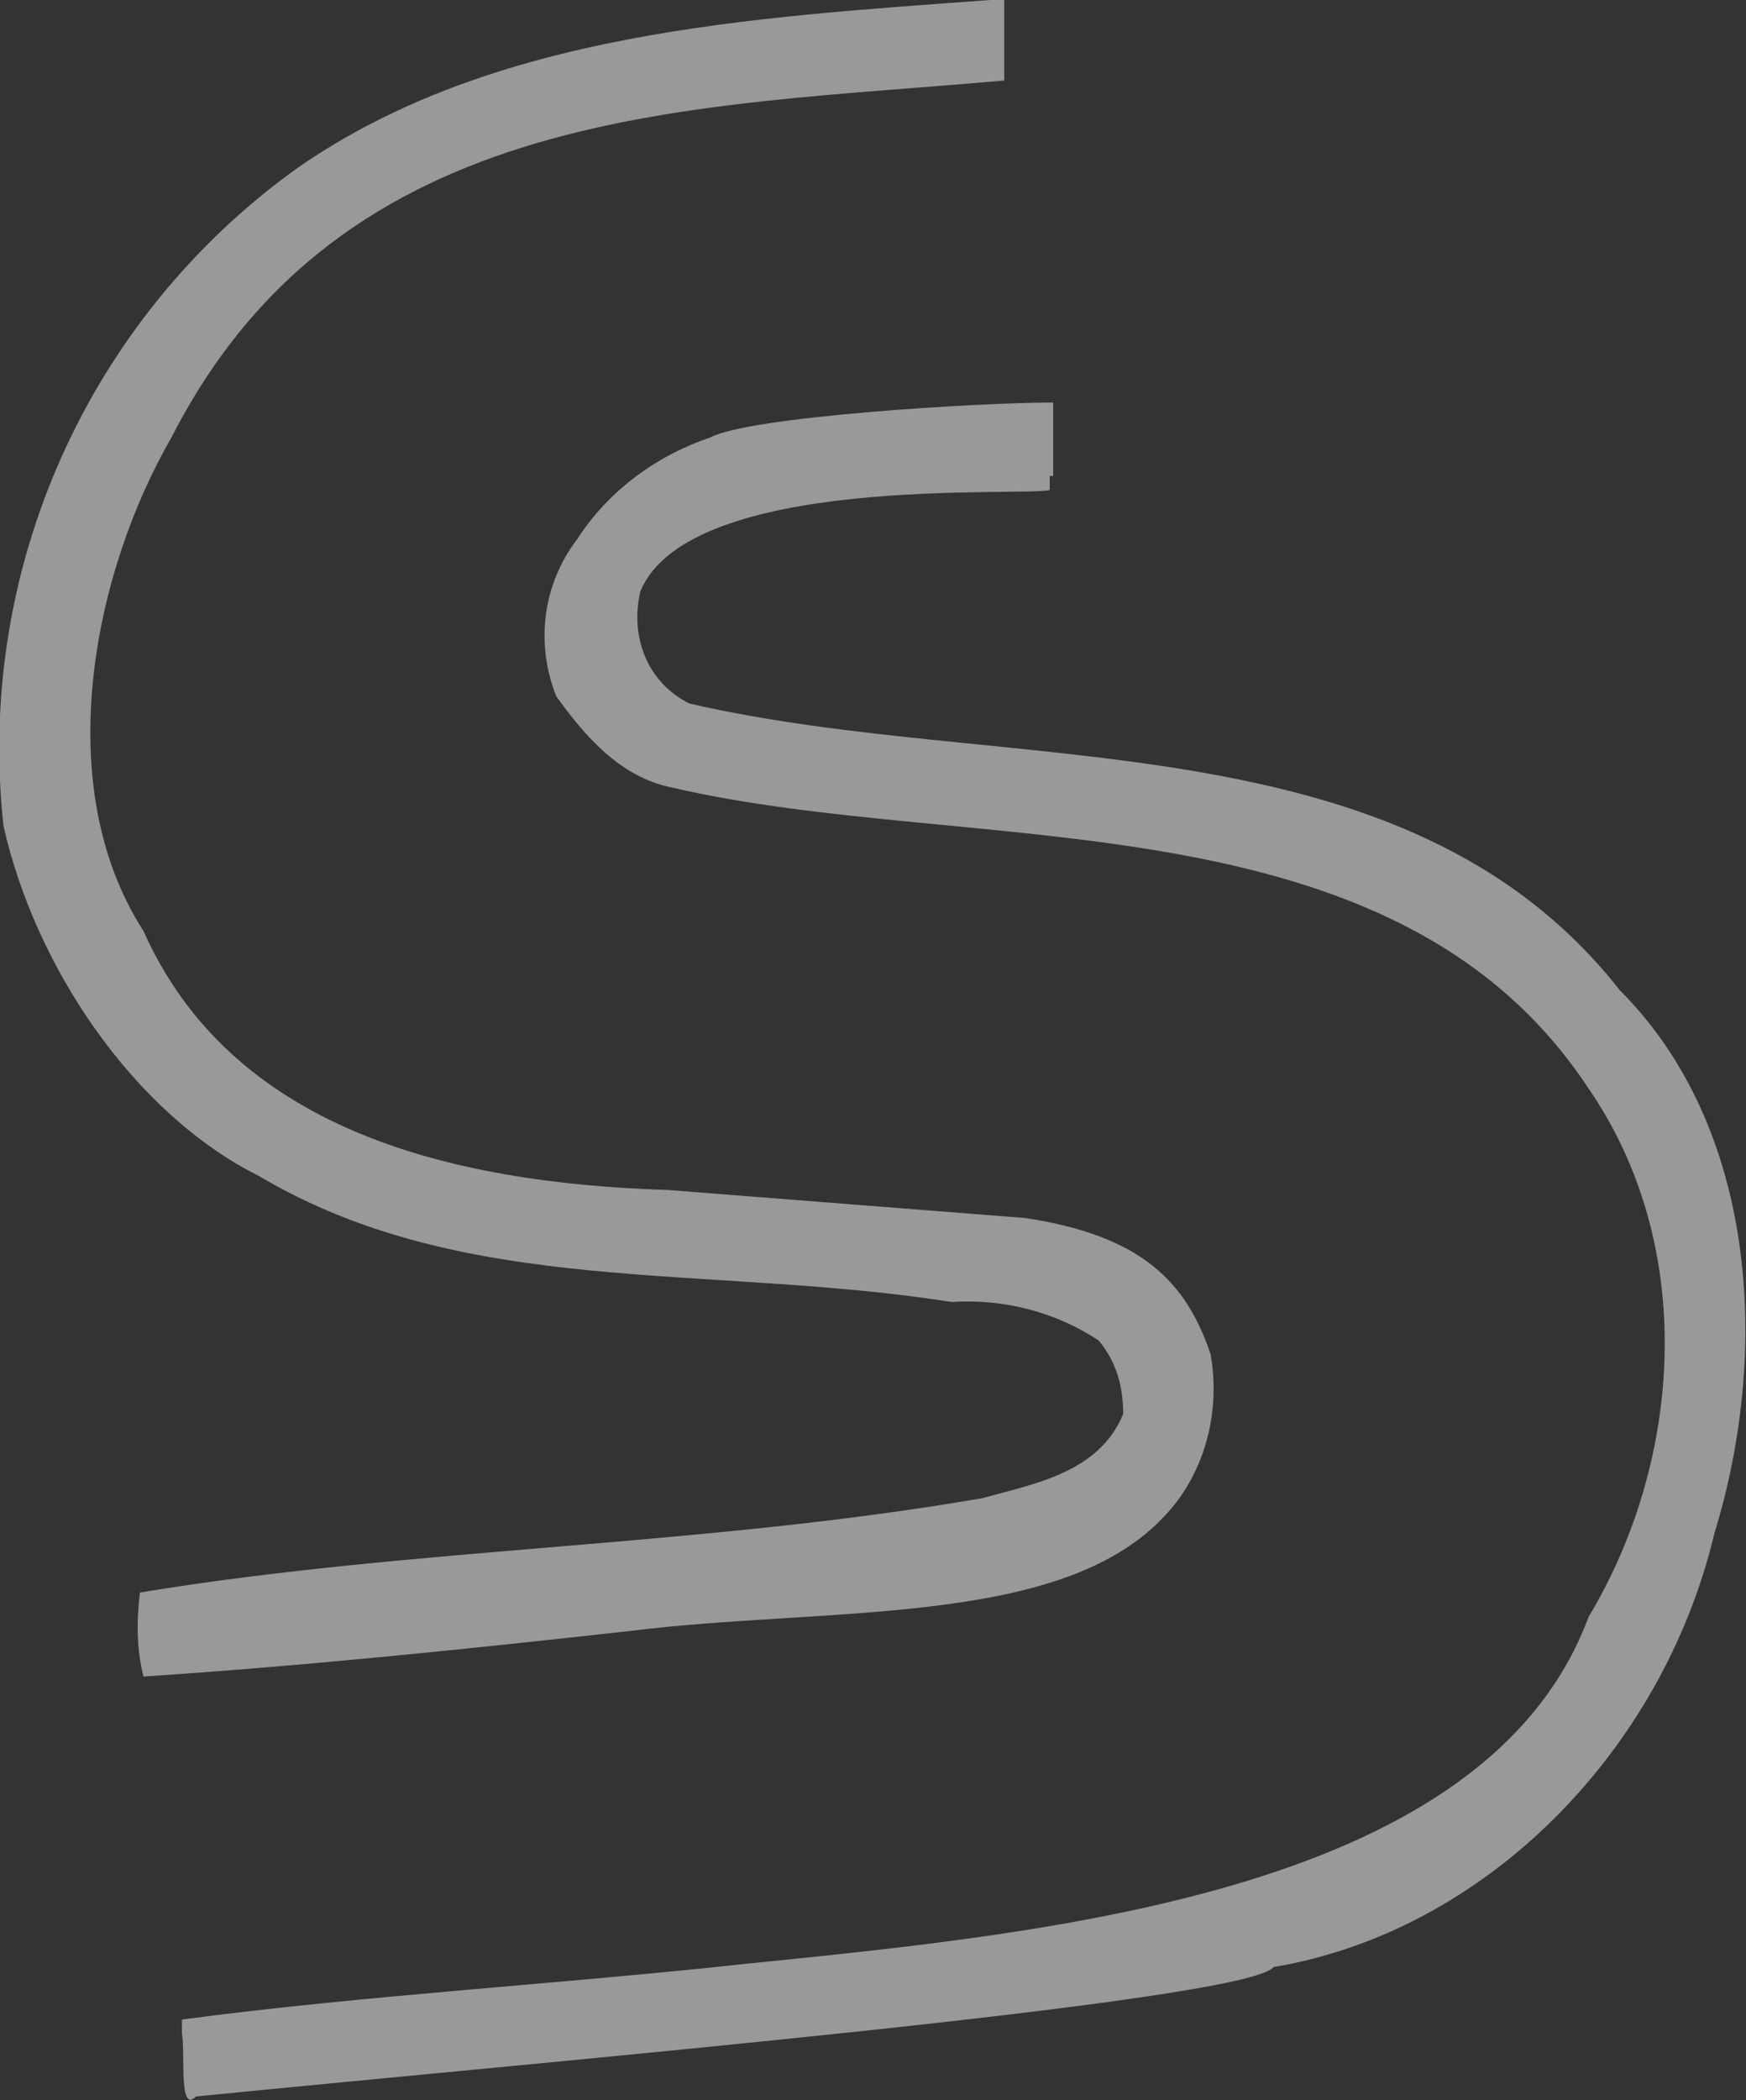
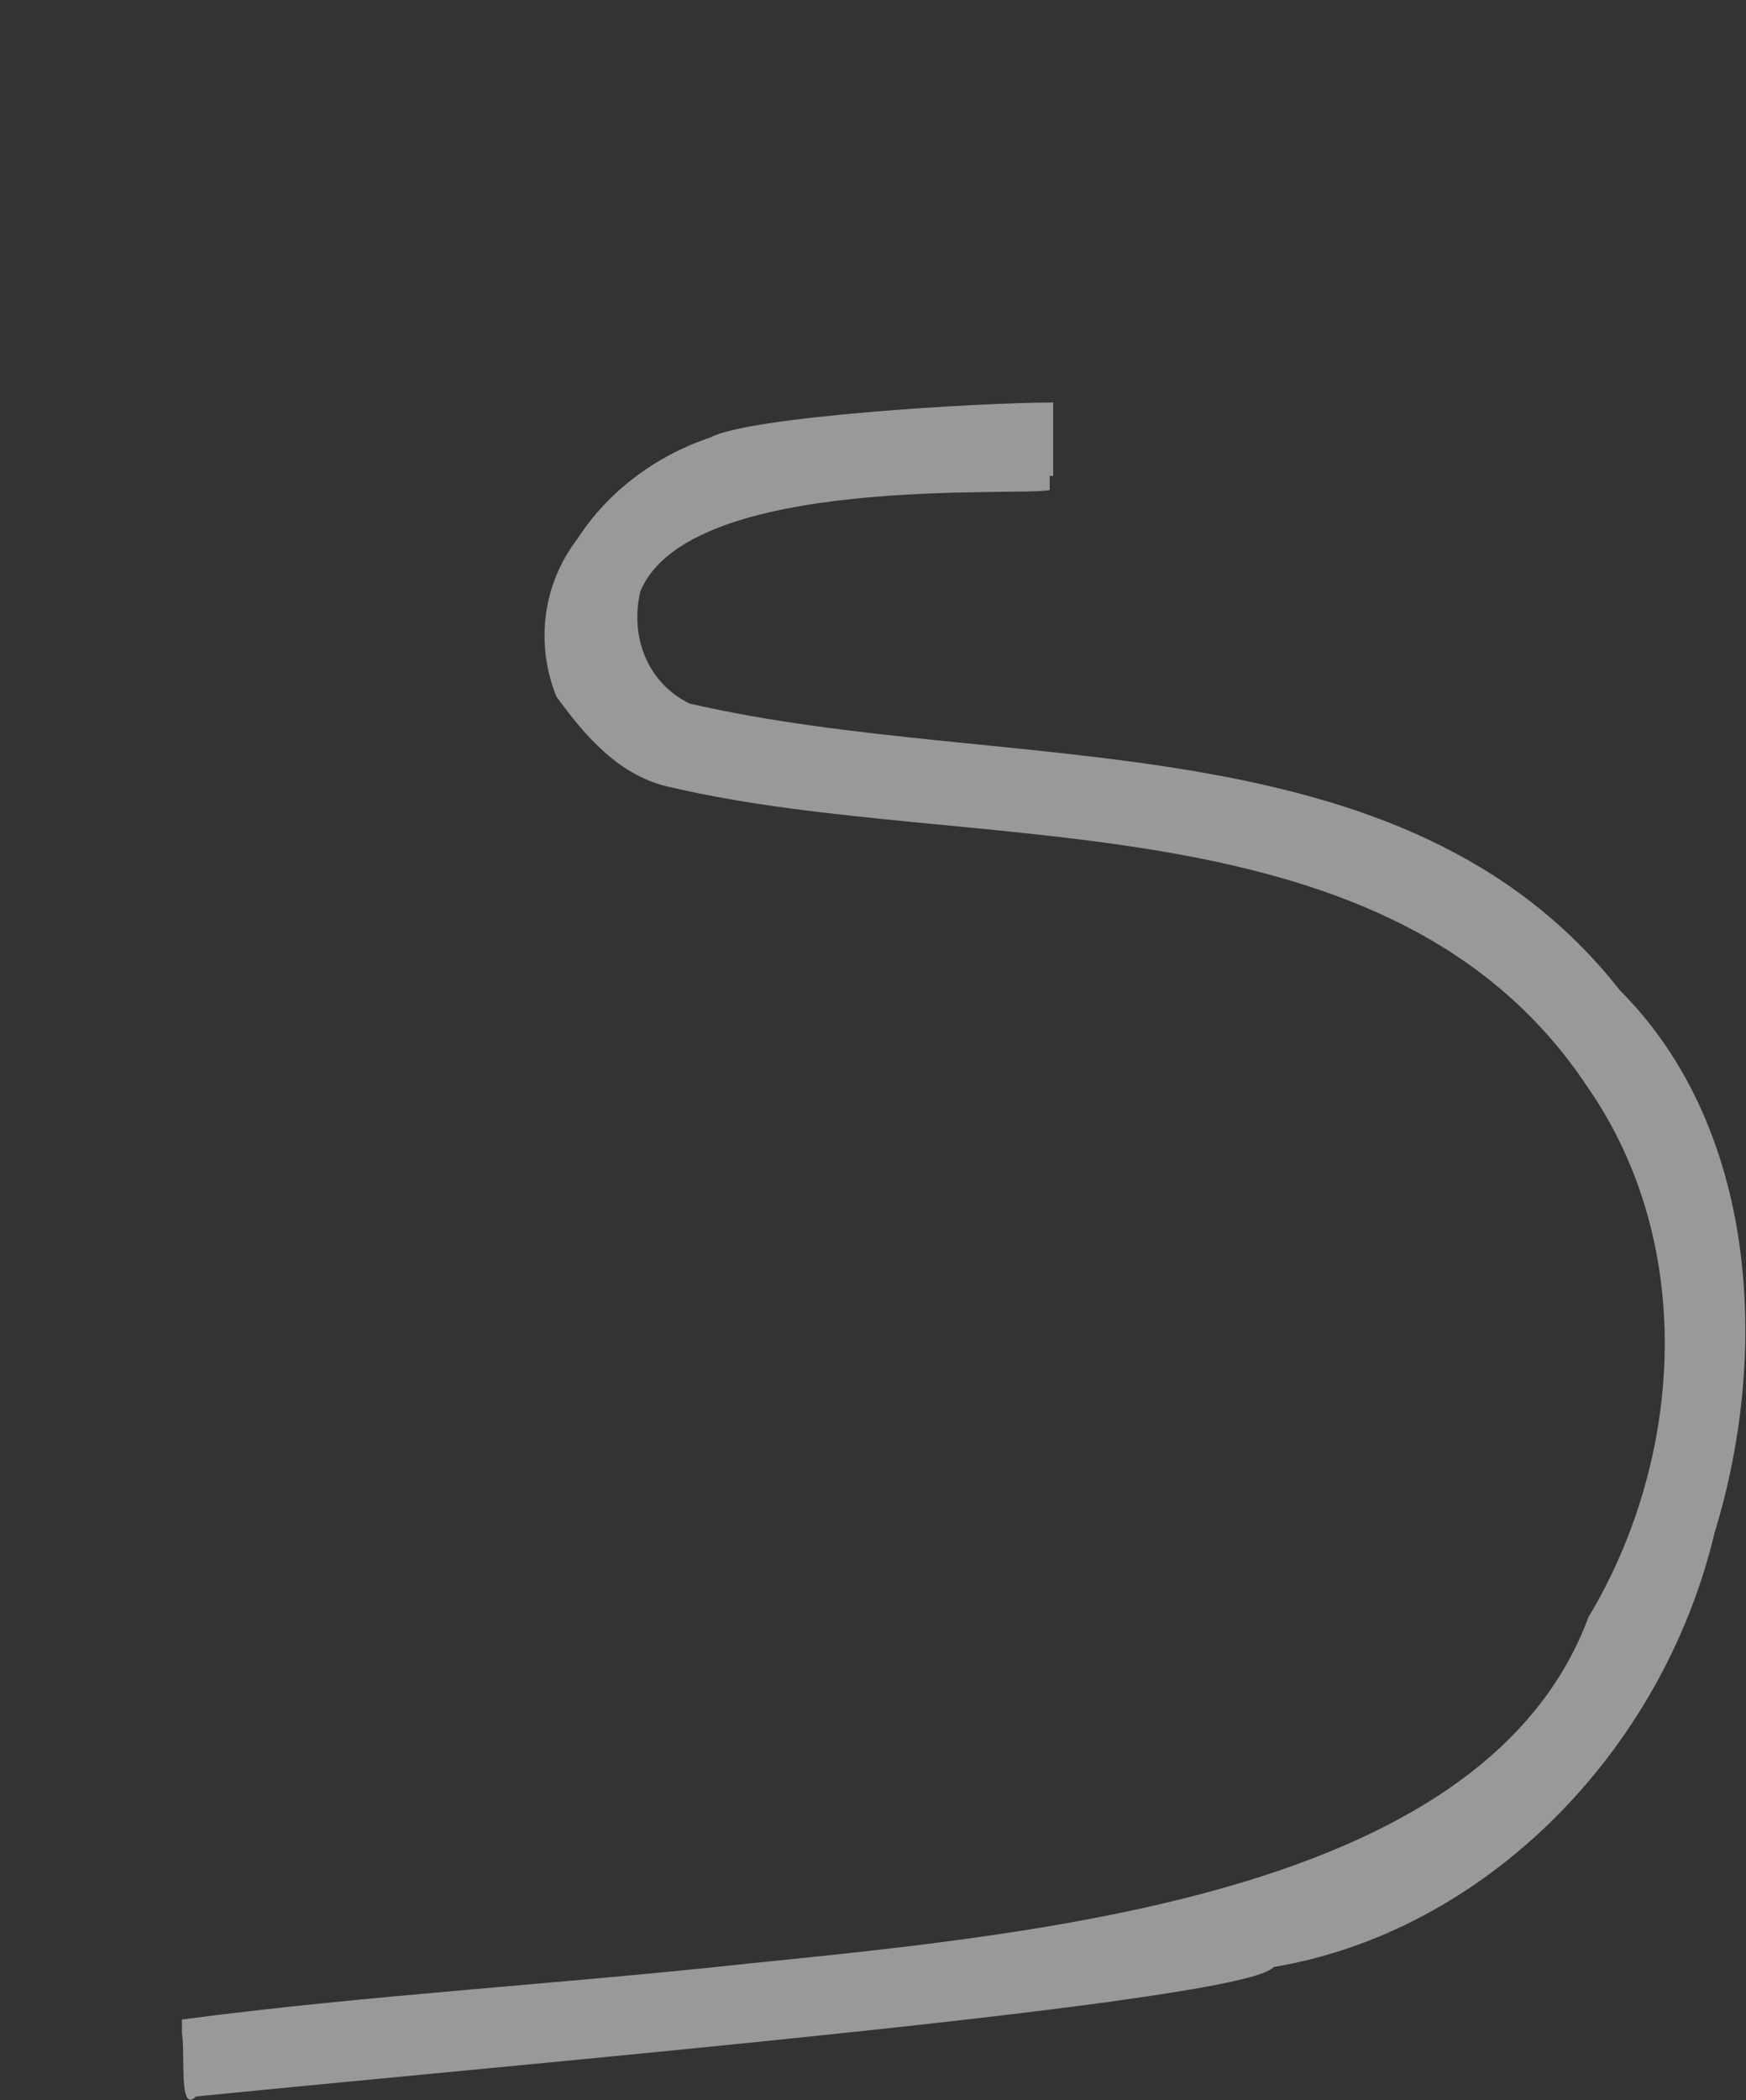
<svg xmlns="http://www.w3.org/2000/svg" version="1.1" viewBox="0 0 49.9 60">
  <rect x="0" y="0" width="49.9" height="60" fill="#333333" stroke="none" />
  <defs>
    <style>
      .st0, .st1 {
        isolation: isolate;
      }

      .st1 {
        fill: #fff;
        mix-blend-mode: screen;
        opacity: .5;
      }
    </style>
  </defs>
  <g class="st0">
    <g id="Layer_1">
      <g id="Group_258">
-         <path id="Path_237" class="st1" d="M28.7,0v2.3c-8.9.8-18.9.6-23.8,10.2-2.2,3.8-3.5,9.9-.8,14.1,2.5,5.6,8.6,7.2,15,7.4l10.2.8c3.3.5,4.6,1.8,5.3,3.9.3,1.7-.2,3.5-1.4,4.7-3,3.1-9.6,2.5-15.2,3.2-4.5.5-9.3,1-13.9,1.3-.2-.8-.2-1.6-.1-2.4,7.9-1.3,16-1.3,24.1-2.7,1.4-.4,3.3-.7,4-2.4,0-.8-.2-1.5-.7-2.1-1.2-.8-2.7-1.2-4.2-1.1-7-1.1-13.9-.1-19.8-3.6C3.8,31.8,1,27.6.1,23.6c-.8-7.3,2.4-14.5,8.4-18.8C14.1.9,21.5.5,28.3,0h.4Z" />
        <path id="Path_238" class="st1" d="M30,13.6v.4c-.7.2-10.3-.5-11.7,2.9-.3,1.3.2,2.6,1.4,3.2,9.1,2.1,20.4.3,26.6,8.2,3.9,3.9,4.3,10.3,2.7,15.5-1.5,6.3-6.6,11.4-12.6,12.4-.8,1-20.8,2.7-30.8,3.7-.5.5-.3-1.2-.4-1.8v-.4c5.3-.7,10.7-1,16.2-1.6,8.9-.9,21.1-2.1,24-9.9,2.7-4.5,3.1-10.6,0-15.1-5.6-8.5-17.6-6.6-26.2-8.6-1.5-.3-2.5-1.5-3.3-2.6-.6-1.5-.4-3.2.6-4.5.9-1.4,2.3-2.4,3.8-2.9,1.1-.6,7.7-1,9.8-1,0,0,0,1.2,0,2.1Z" />
      </g>
    </g>
  </g>
</svg>